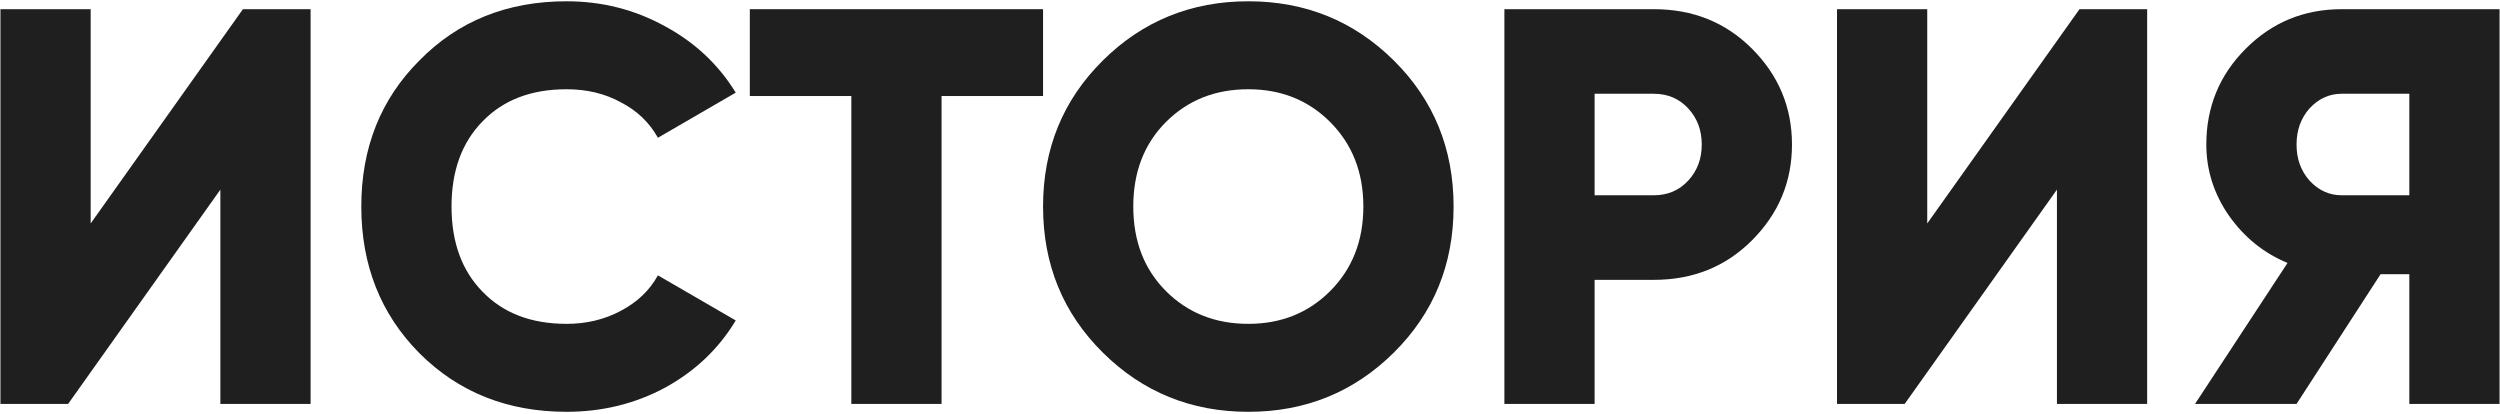
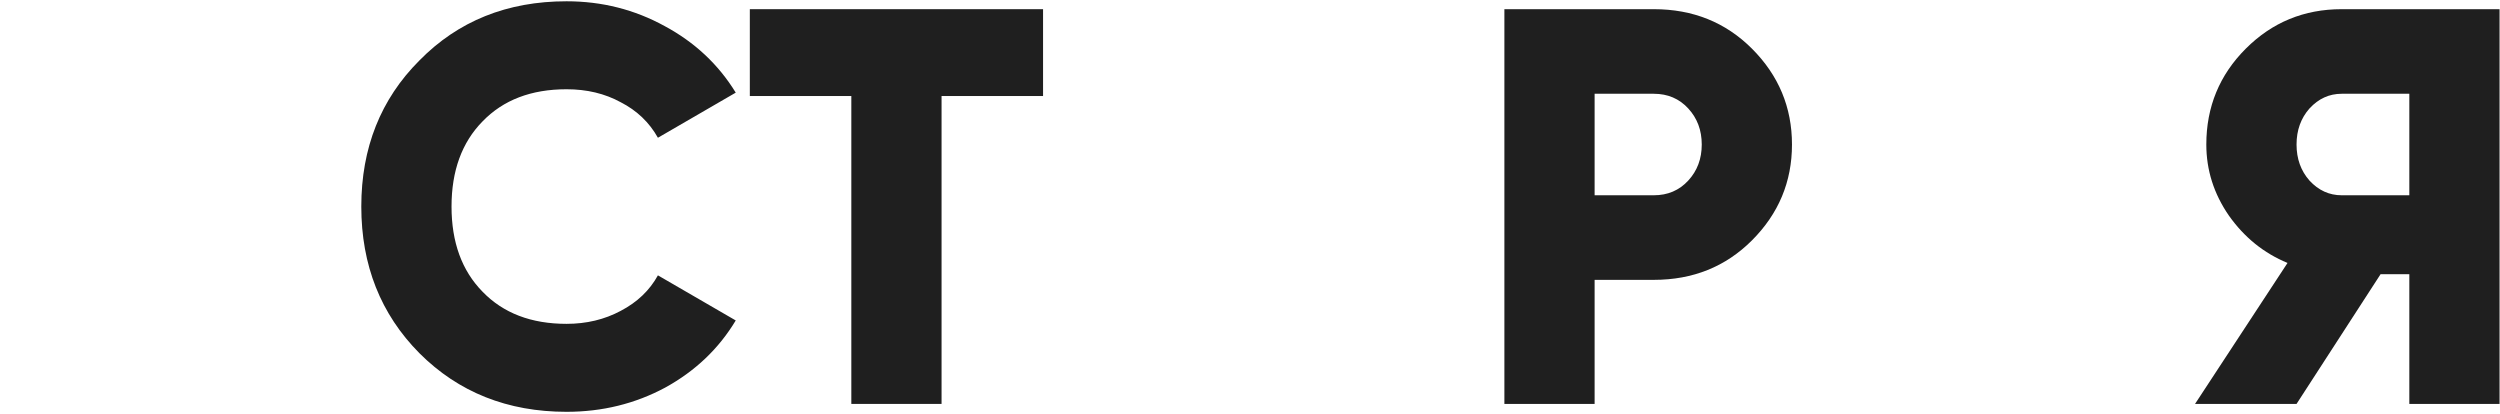
<svg xmlns="http://www.w3.org/2000/svg" width="1330" height="220" viewBox="0 0 1330 220" fill="none">
-   <path d="M165.236 214.884H117.236V100.884L36.236 214.884H0.236V4.884H48.236V118.884L129.236 4.884H165.236V214.884Z" fill="#1F1F1F" />
  <path d="M301.413 219.084C270.013 219.084 243.913 208.684 223.113 187.884C202.513 167.084 192.213 141.084 192.213 109.884C192.213 78.684 202.513 52.784 223.113 32.184C243.713 11.184 269.813 0.684 301.413 0.684C320.213 0.684 337.613 5.084 353.613 13.884C369.613 22.484 382.213 34.284 391.413 49.284L350.013 73.284C345.413 65.084 338.813 58.784 330.213 54.384C321.813 49.784 312.213 47.484 301.413 47.484C282.613 47.484 267.713 53.184 256.713 64.584C245.713 75.784 240.213 90.884 240.213 109.884C240.213 128.884 245.713 143.984 256.713 155.184C267.713 166.584 282.613 172.284 301.413 172.284C312.013 172.284 321.613 169.984 330.213 165.384C339.013 160.784 345.613 154.484 350.013 146.484L391.413 170.484C382.413 185.484 369.913 197.384 353.913 206.184C337.913 214.784 320.413 219.084 301.413 219.084Z" fill="#1F1F1F" />
  <path d="M398.908 4.884H554.908V51.084H500.908V214.884H452.908V51.084H398.908V4.884Z" fill="#1F1F1F" />
-   <path d="M741.508 187.584C720.308 208.584 694.508 219.084 664.108 219.084C633.708 219.084 607.908 208.584 586.708 187.584C565.508 166.584 554.908 140.684 554.908 109.884C554.908 79.084 565.508 53.184 586.708 32.184C607.908 11.184 633.708 0.684 664.108 0.684C694.508 0.684 720.308 11.184 741.508 32.184C762.708 53.184 773.308 79.084 773.308 109.884C773.308 140.684 762.708 166.584 741.508 187.584ZM602.908 109.884C602.908 128.284 608.708 143.284 620.308 154.884C631.908 166.484 646.508 172.284 664.108 172.284C681.508 172.284 696.008 166.484 707.608 154.884C719.408 143.084 725.308 128.084 725.308 109.884C725.308 91.684 719.408 76.684 707.608 64.884C696.008 53.284 681.508 47.484 664.108 47.484C646.508 47.484 631.908 53.284 620.308 64.884C608.708 76.484 602.908 91.484 602.908 109.884Z" fill="#1F1F1F" />
  <path d="M800.334 4.884H879.834C900.634 4.884 918.034 11.884 932.034 25.884C946.234 40.084 953.334 57.084 953.334 76.884C953.334 96.684 946.234 113.684 932.034 127.884C918.034 141.884 900.634 148.884 879.834 148.884H848.334V214.884H800.334V4.884ZM848.334 103.884H879.834C887.234 103.884 893.334 101.284 898.134 96.084C902.934 90.884 905.334 84.484 905.334 76.884C905.334 69.284 902.934 62.884 898.134 57.684C893.334 52.484 887.234 49.884 879.834 49.884H848.334V103.884Z" fill="#1F1F1F" />
-   <path d="M1142.29 214.884H1094.29V100.884L1013.29 214.884H977.287V4.884H1025.29V118.884L1106.29 4.884H1142.29V214.884Z" fill="#1F1F1F" />
  <path d="M1245.76 4.884H1329.76V214.884H1281.76V145.884H1266.46L1221.76 214.884H1167.76L1216.96 139.884C1204.36 134.684 1193.96 126.284 1185.76 114.684C1177.76 103.084 1173.76 90.484 1173.76 76.884C1173.76 56.884 1180.76 39.884 1194.76 25.884C1208.76 11.884 1225.76 4.884 1245.76 4.884ZM1245.76 103.884H1281.76V49.884H1245.76C1239.16 49.884 1233.46 52.484 1228.66 57.684C1224.06 62.884 1221.76 69.284 1221.76 76.884C1221.76 84.484 1224.06 90.884 1228.66 96.084C1233.46 101.284 1239.16 103.884 1245.76 103.884Z" fill="#1F1F1F" />
</svg>